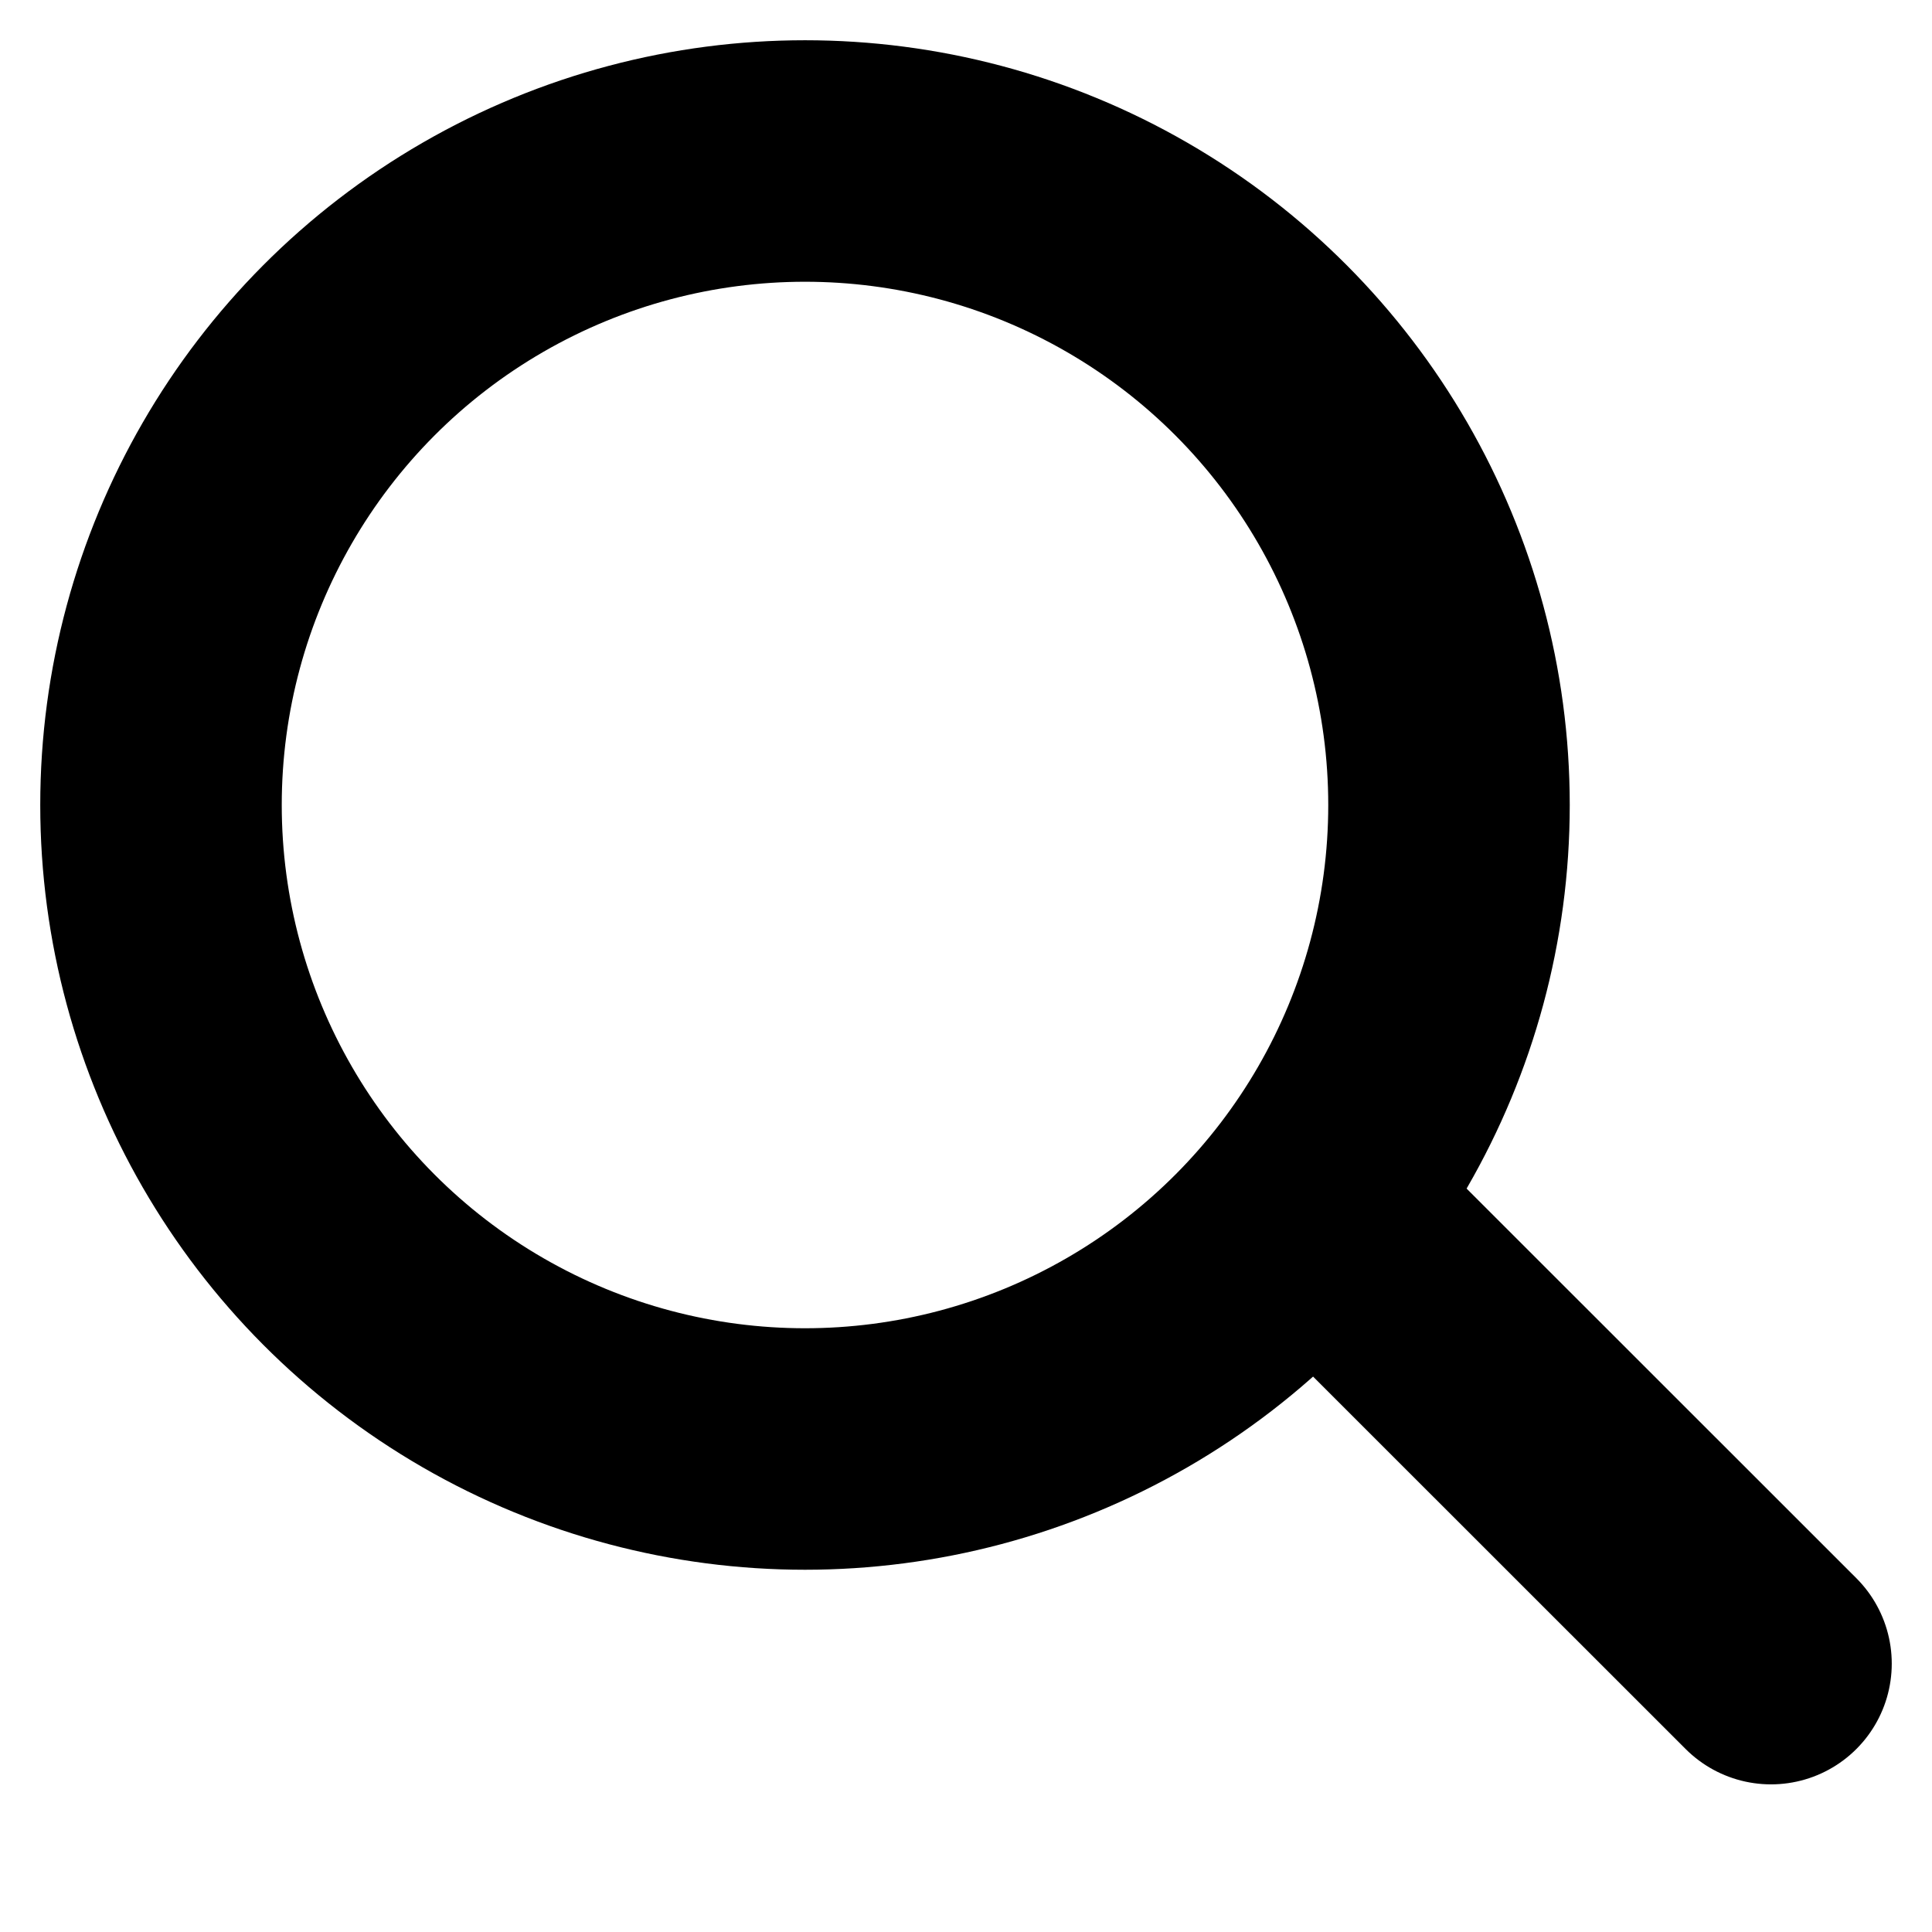
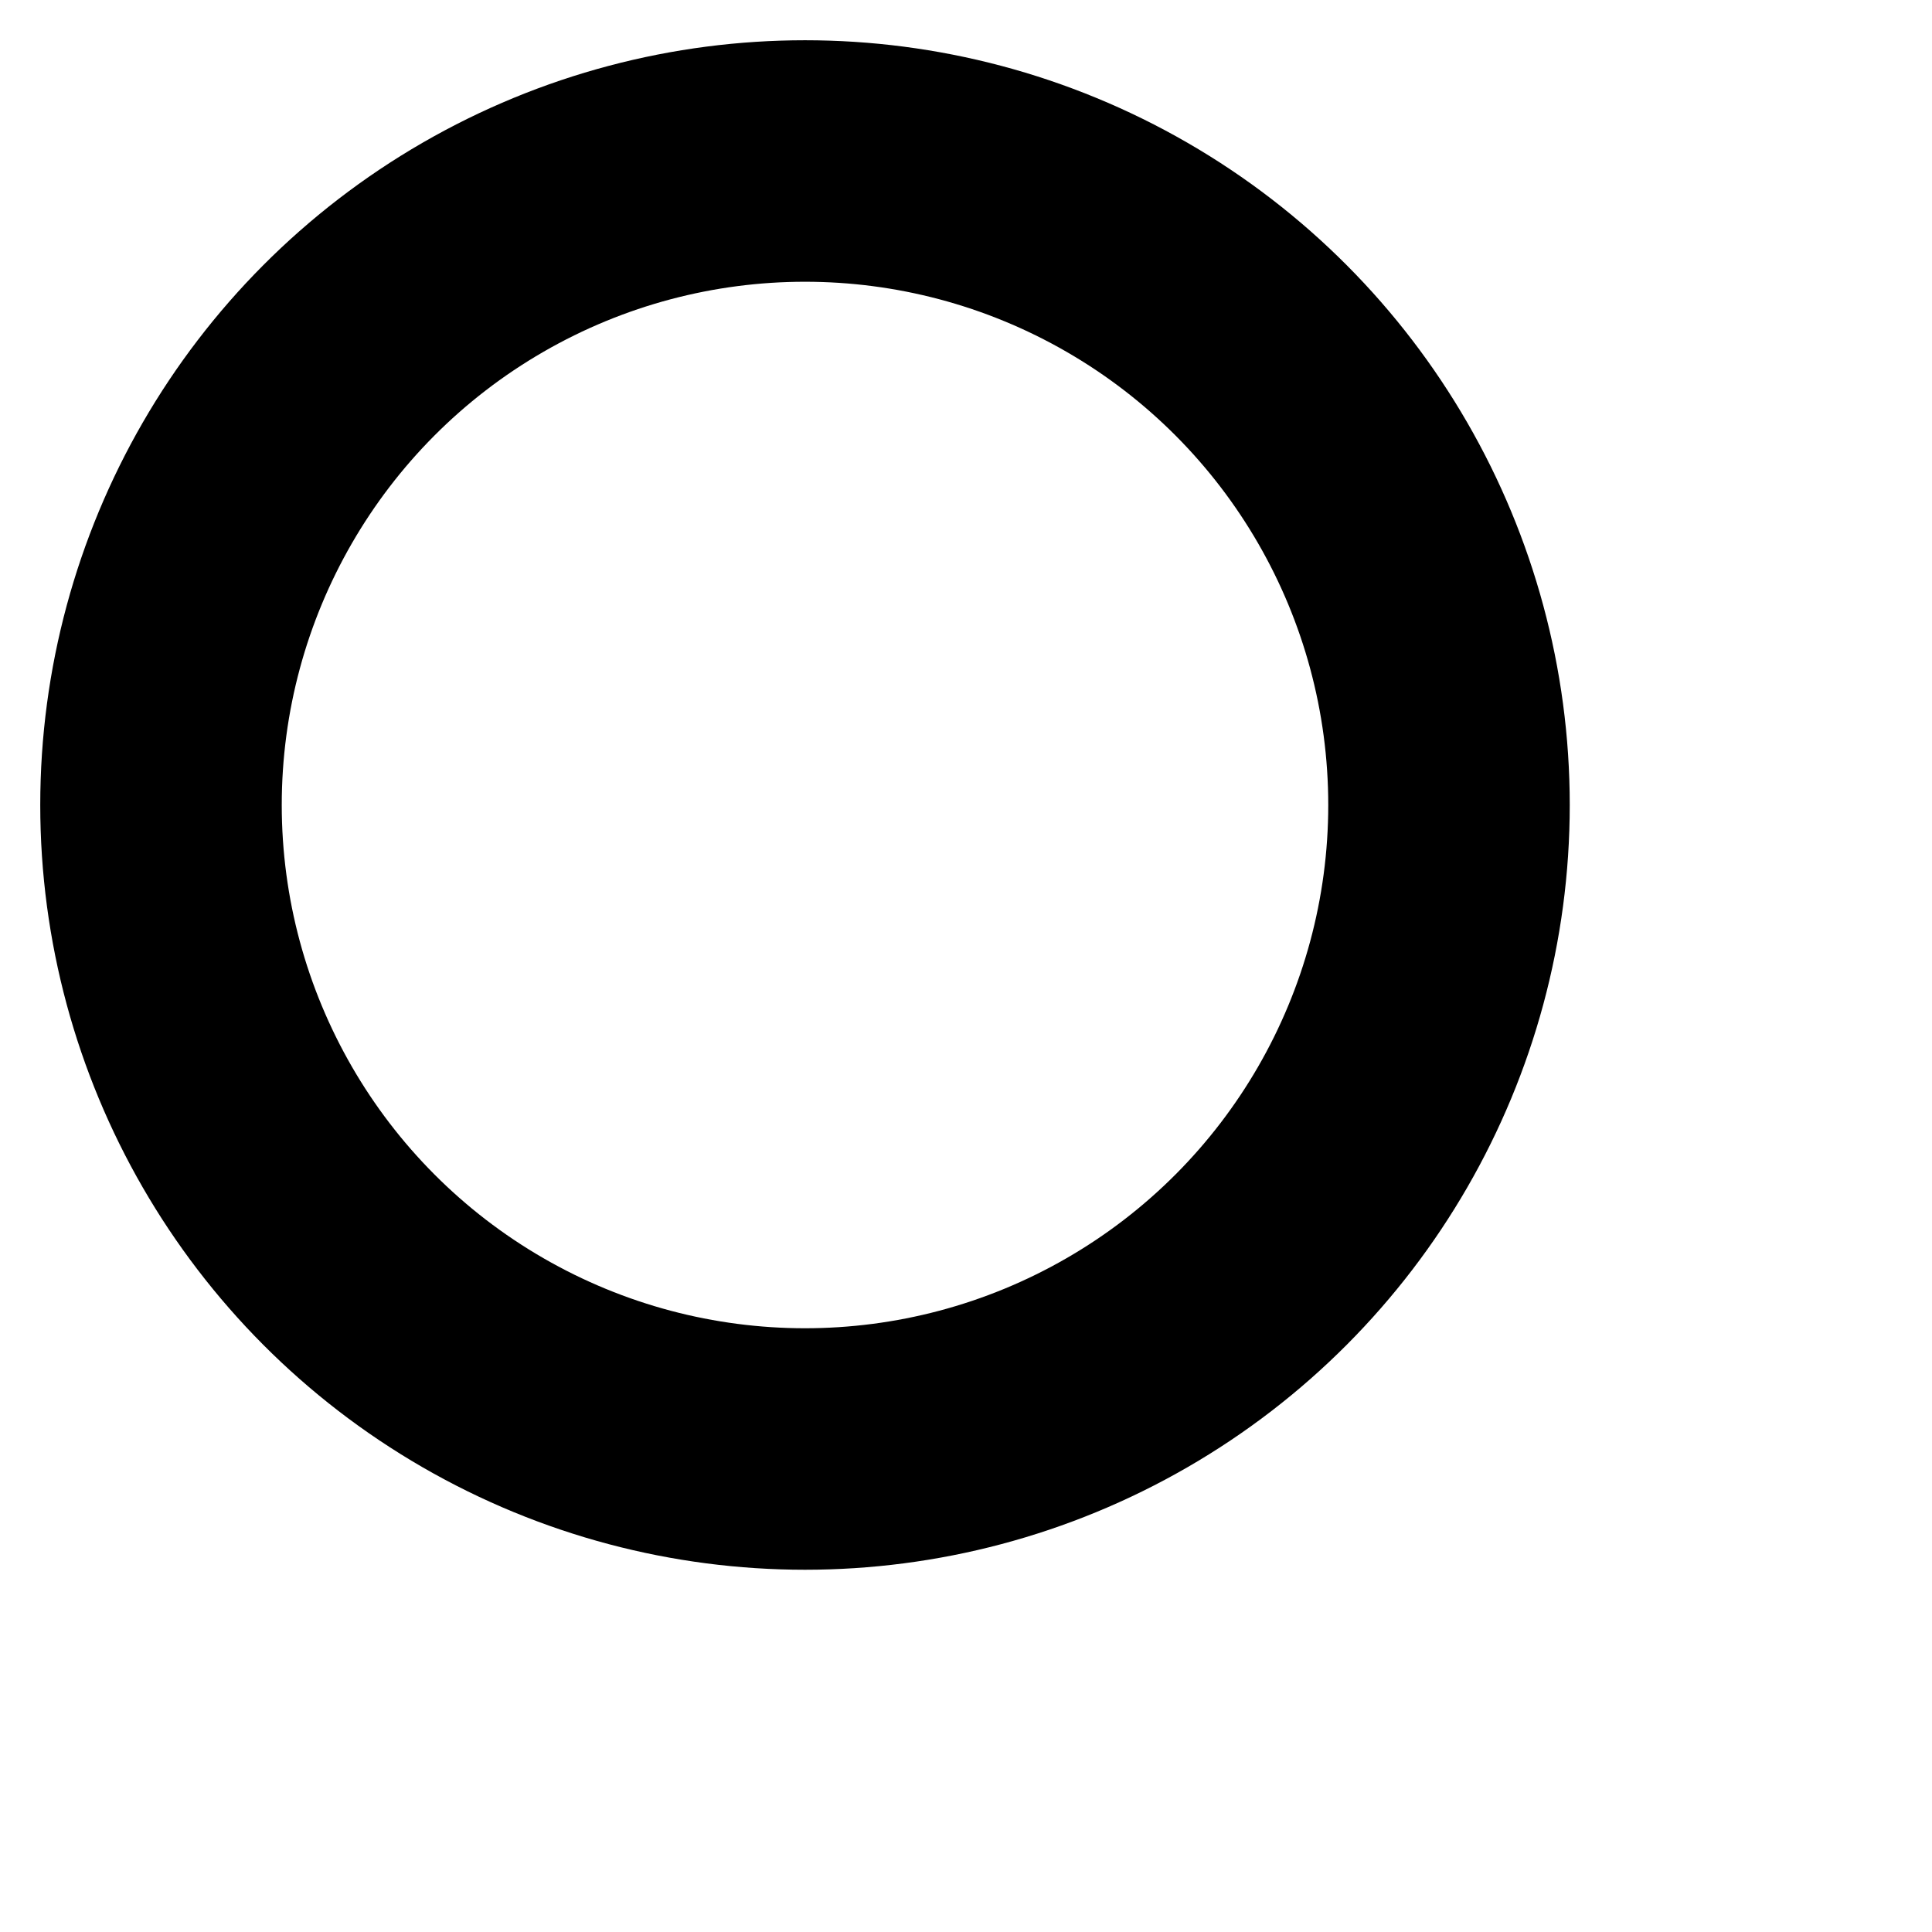
<svg xmlns="http://www.w3.org/2000/svg" width="12px" height="12px" viewBox="0 0 12 12" version="1.1">
  <g id="Homepage" stroke="none" stroke-width="1" fill="none" fill-rule="evenodd" stroke-linecap="round" stroke-linejoin="round">
    <g id="Homepage/mobile-design-menu" transform="translate(-248, -33)" stroke="#000000" stroke-width="1.5">
      <g id="Button/Search" transform="translate(249, 34)">
        <circle id="Oval" cx="4" cy="4" r="4" />
-         <line x1="10" y1="9.333" x2="7.333" y2="6.667" id="Shape" />
      </g>
    </g>
  </g>
</svg>